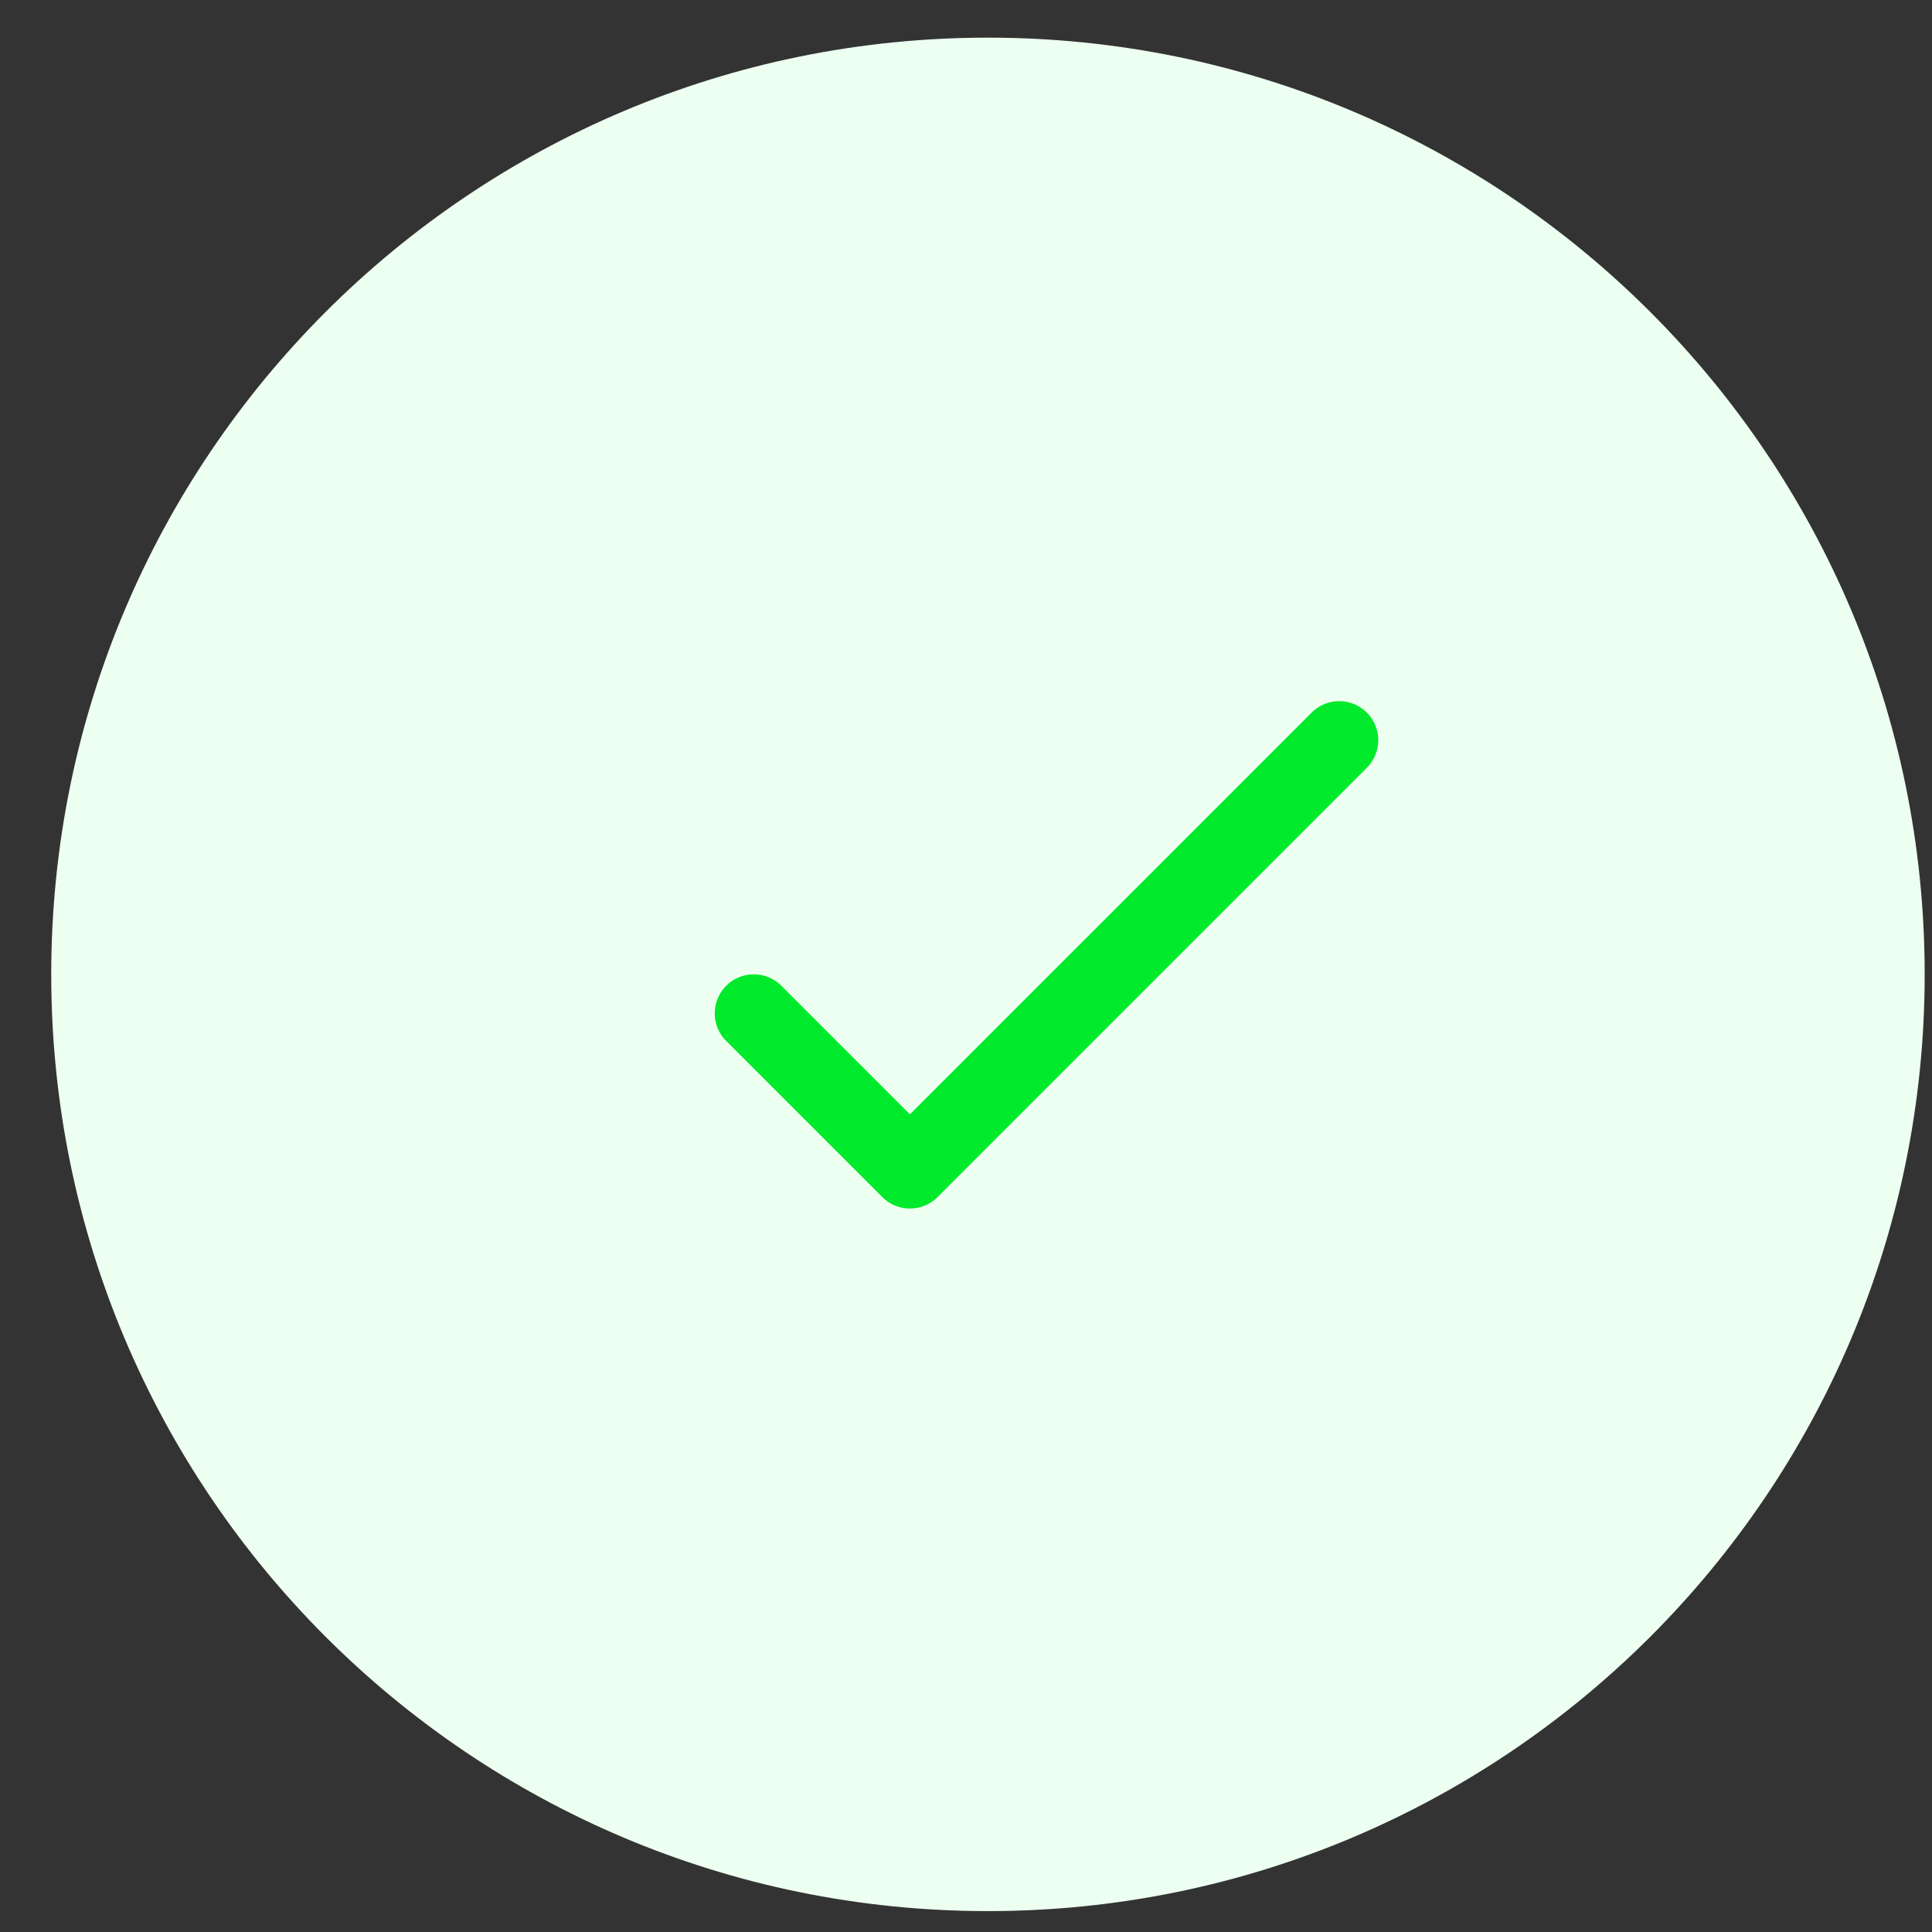
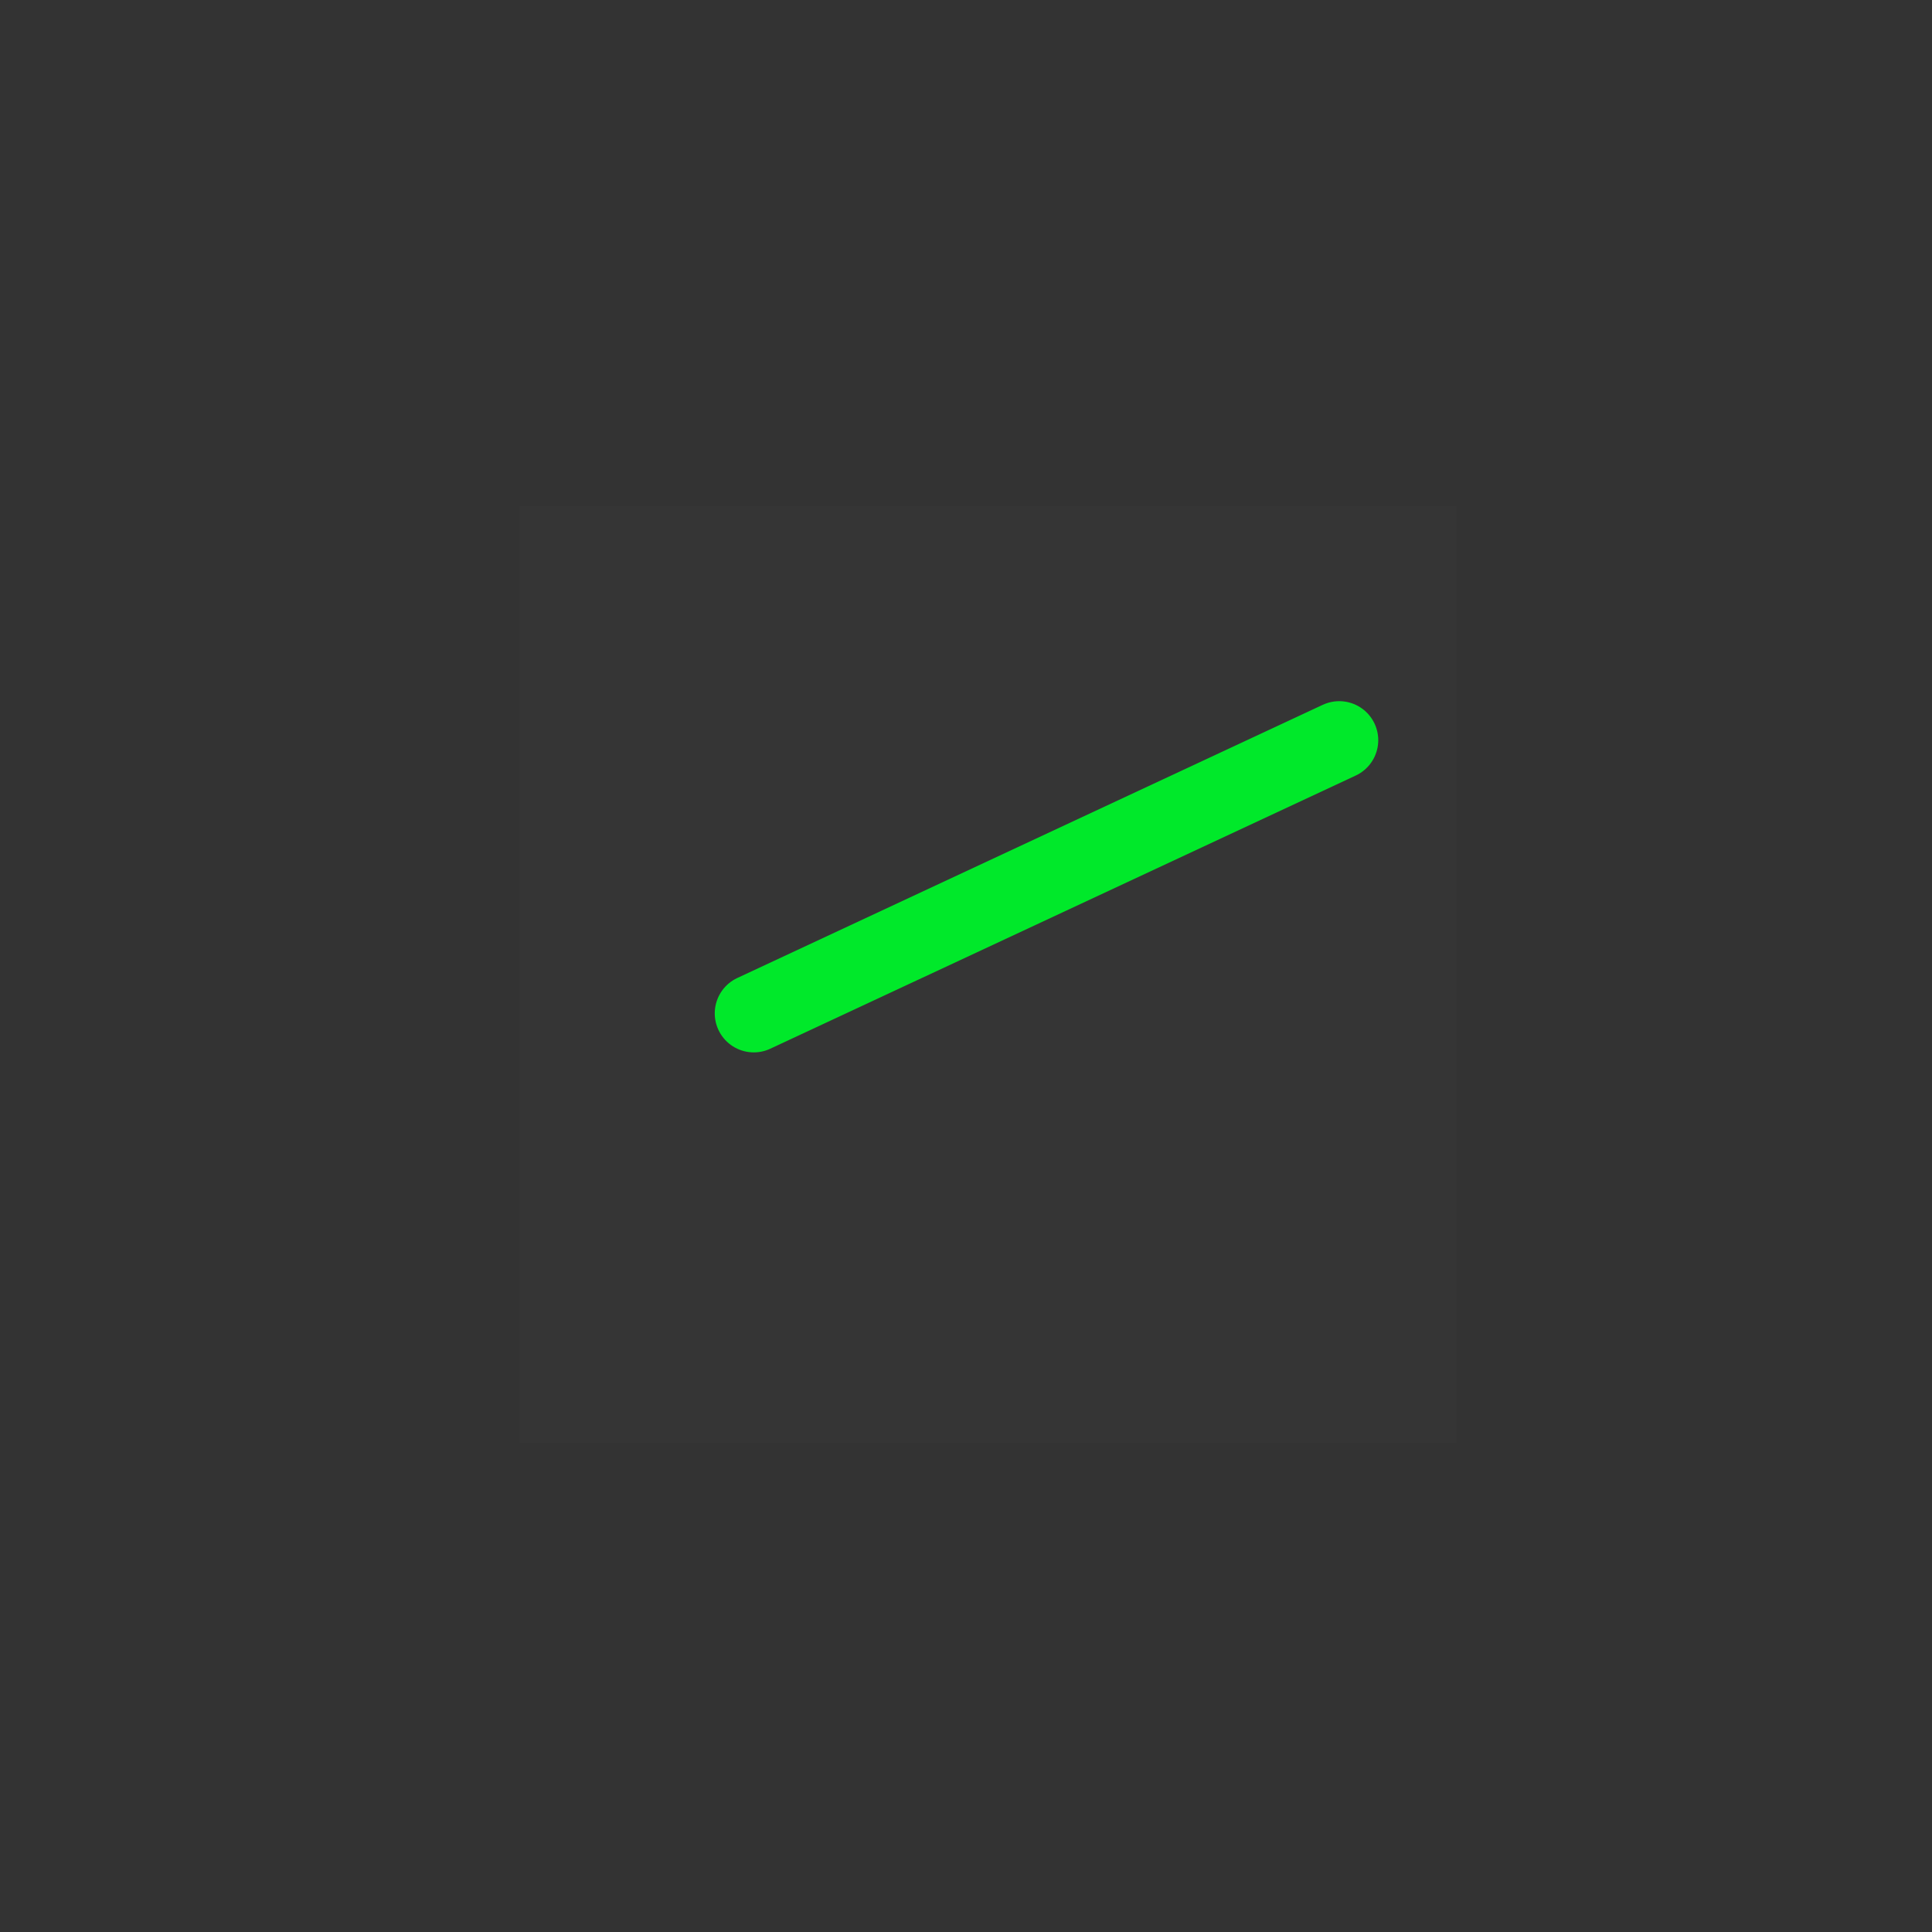
<svg xmlns="http://www.w3.org/2000/svg" width="33" height="33" viewBox="0 0 33 33" fill="none">
  <rect x="0" y="0" width="33" height="33" fill="#333333" stroke="none" />
-   <path d="M0.875 16.643C0.875 7.806 8.038 0.643 16.875 0.643C25.712 0.643 32.875 7.806 32.875 16.643C32.875 25.479 25.712 32.643 16.875 32.643C8.038 32.643 0.875 25.479 0.875 16.643Z" fill="#EDFFF0" />
  <rect width="16" height="16" transform="translate(8.875 8.643)" fill="white" fill-opacity="0.01" />
-   <path d="M22.875 12.643L15.542 19.976L12.875 17.309" stroke="#00E92A" stroke-width="1.333" stroke-linecap="round" stroke-linejoin="round" />
+   <path d="M22.875 12.643L12.875 17.309" stroke="#00E92A" stroke-width="1.333" stroke-linecap="round" stroke-linejoin="round" />
</svg>